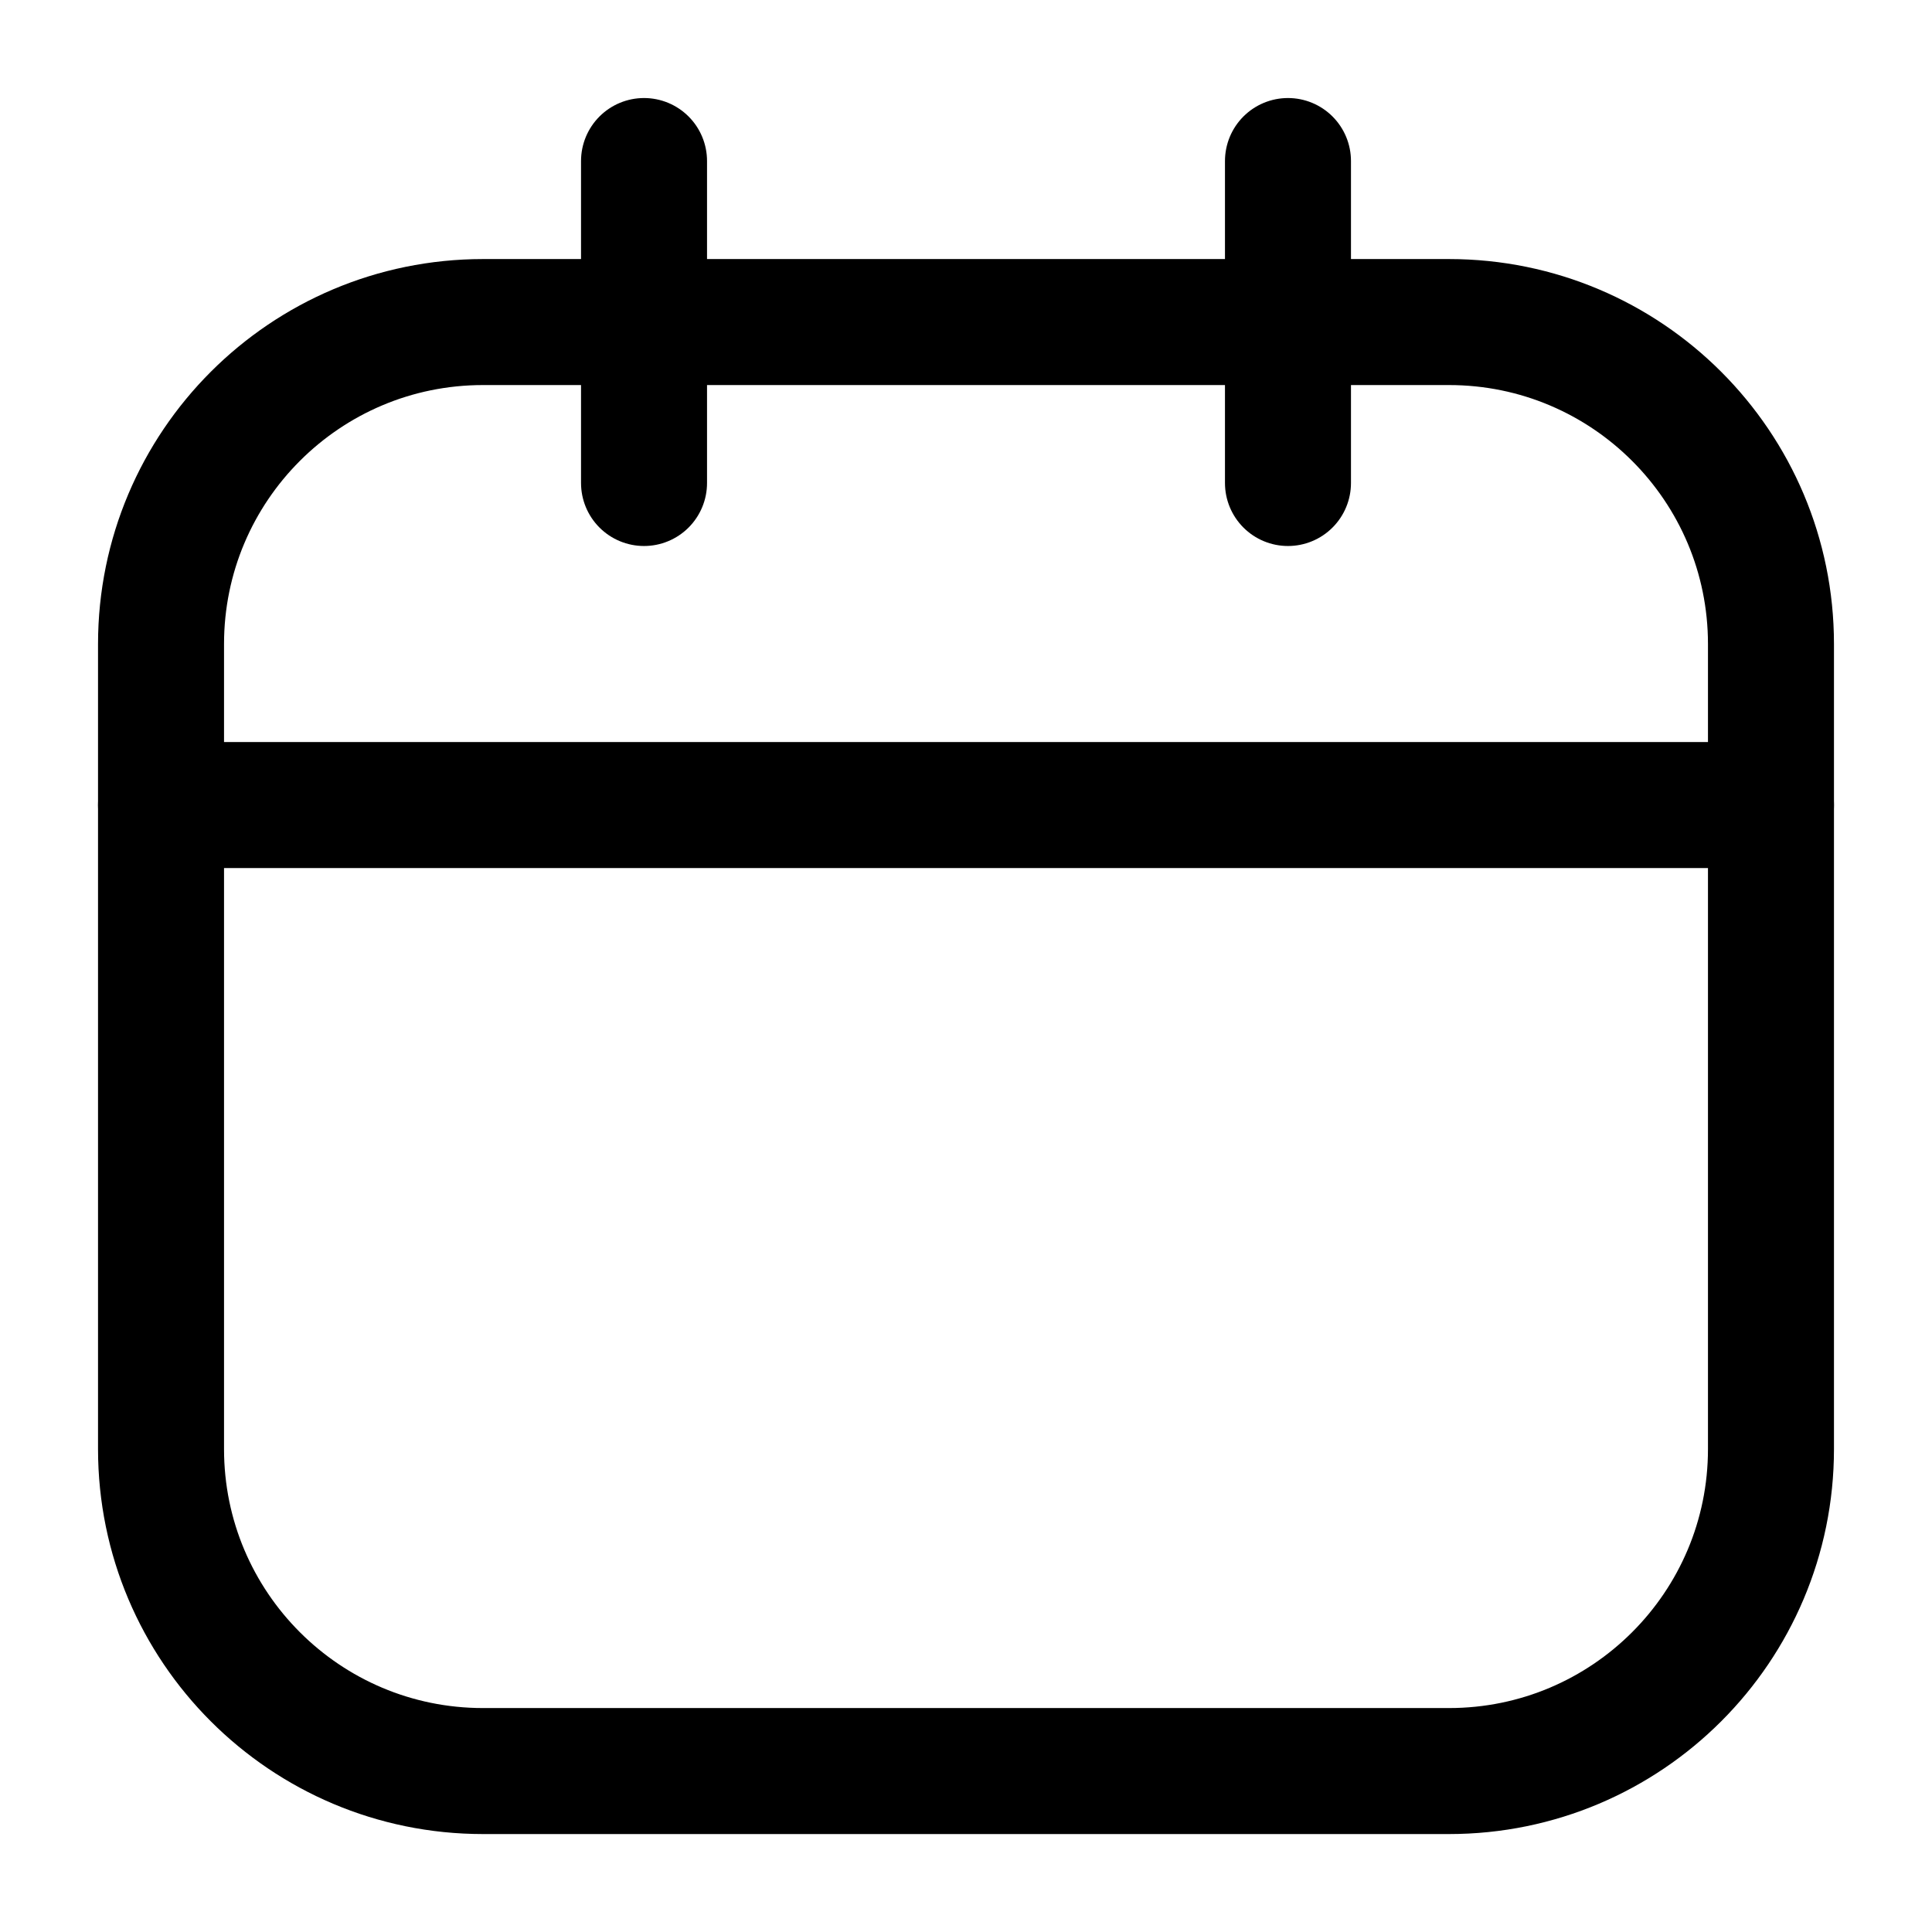
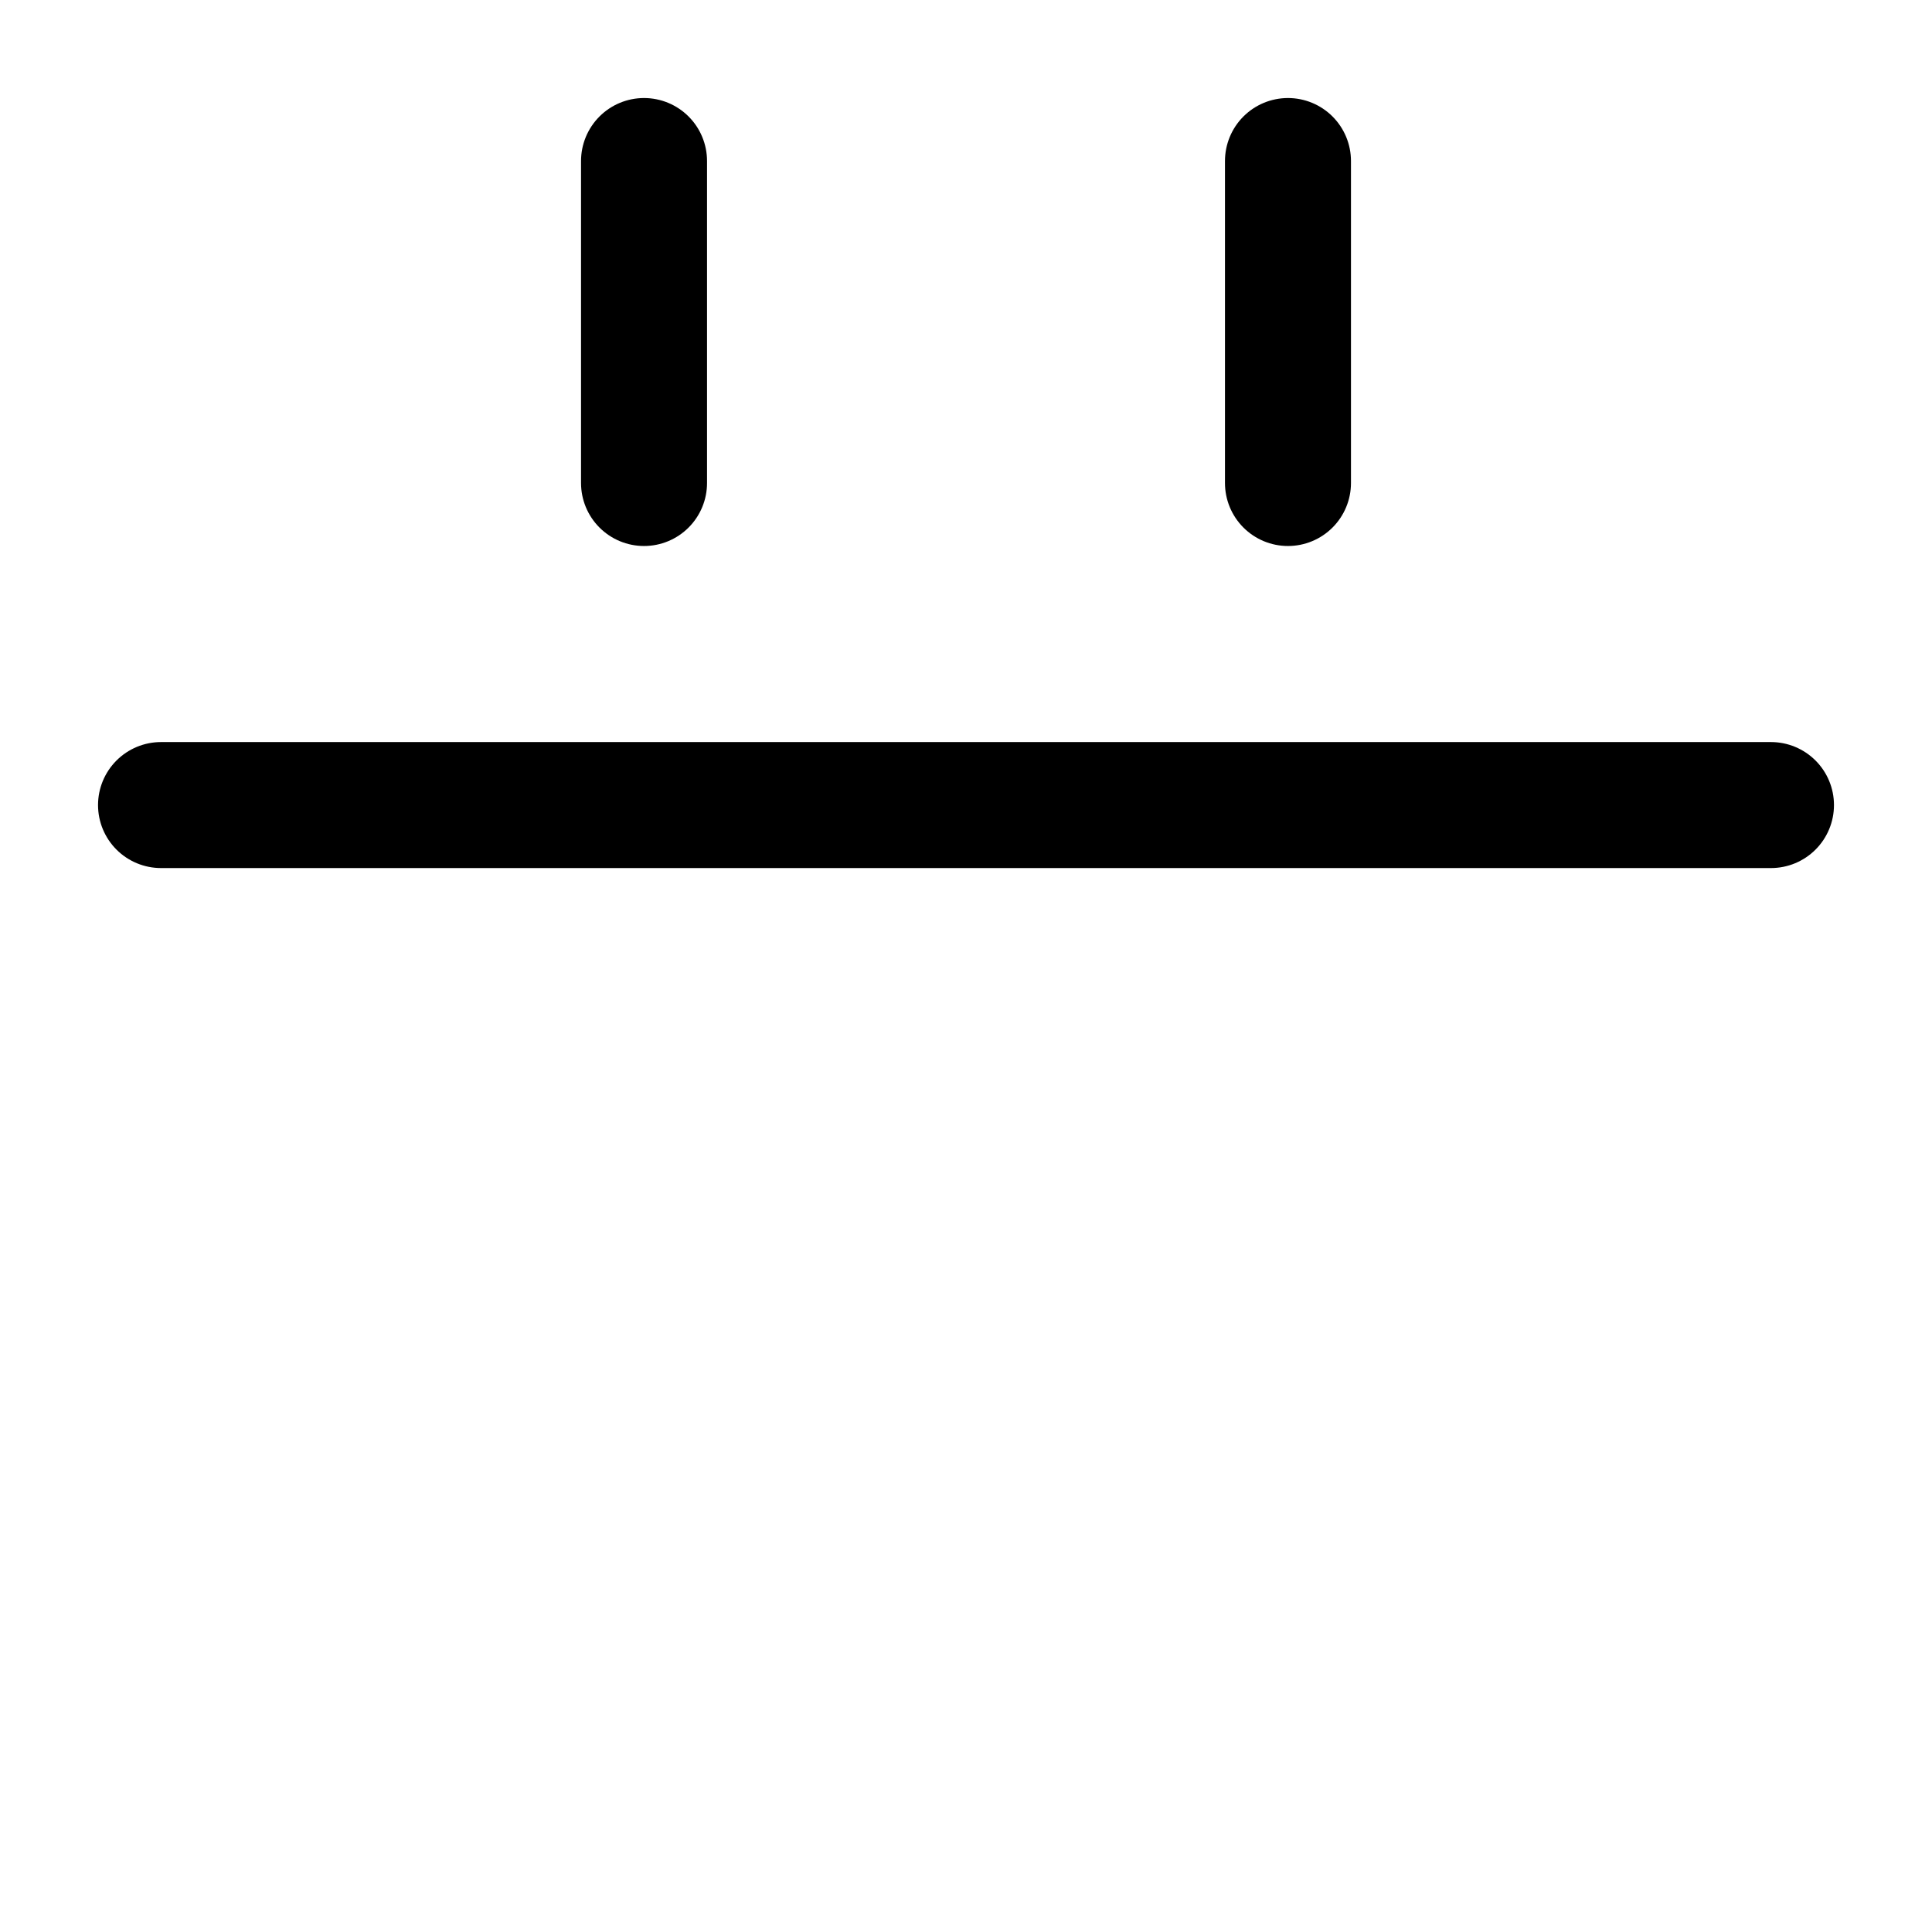
<svg xmlns="http://www.w3.org/2000/svg" width="23" height="23" viewBox="0 0 23 23" fill="none">
-   <path d="M17.25 3.834H5.75C3.633 3.834 1.917 5.55 1.917 7.667V17.251C1.917 19.368 3.633 21.084 5.75 21.084H17.25C19.367 21.084 21.083 19.368 21.083 17.251V7.667C21.083 5.55 19.367 3.834 17.25 3.834Z" stroke="black" stroke-width="1.5" stroke-linecap="round" stroke-linejoin="round" />
  <path d="M7.667 1.917V5.75M15.333 1.917V5.75M1.917 9.584H21.083" stroke="black" stroke-width="1.5" stroke-linecap="round" stroke-linejoin="round" />
</svg>